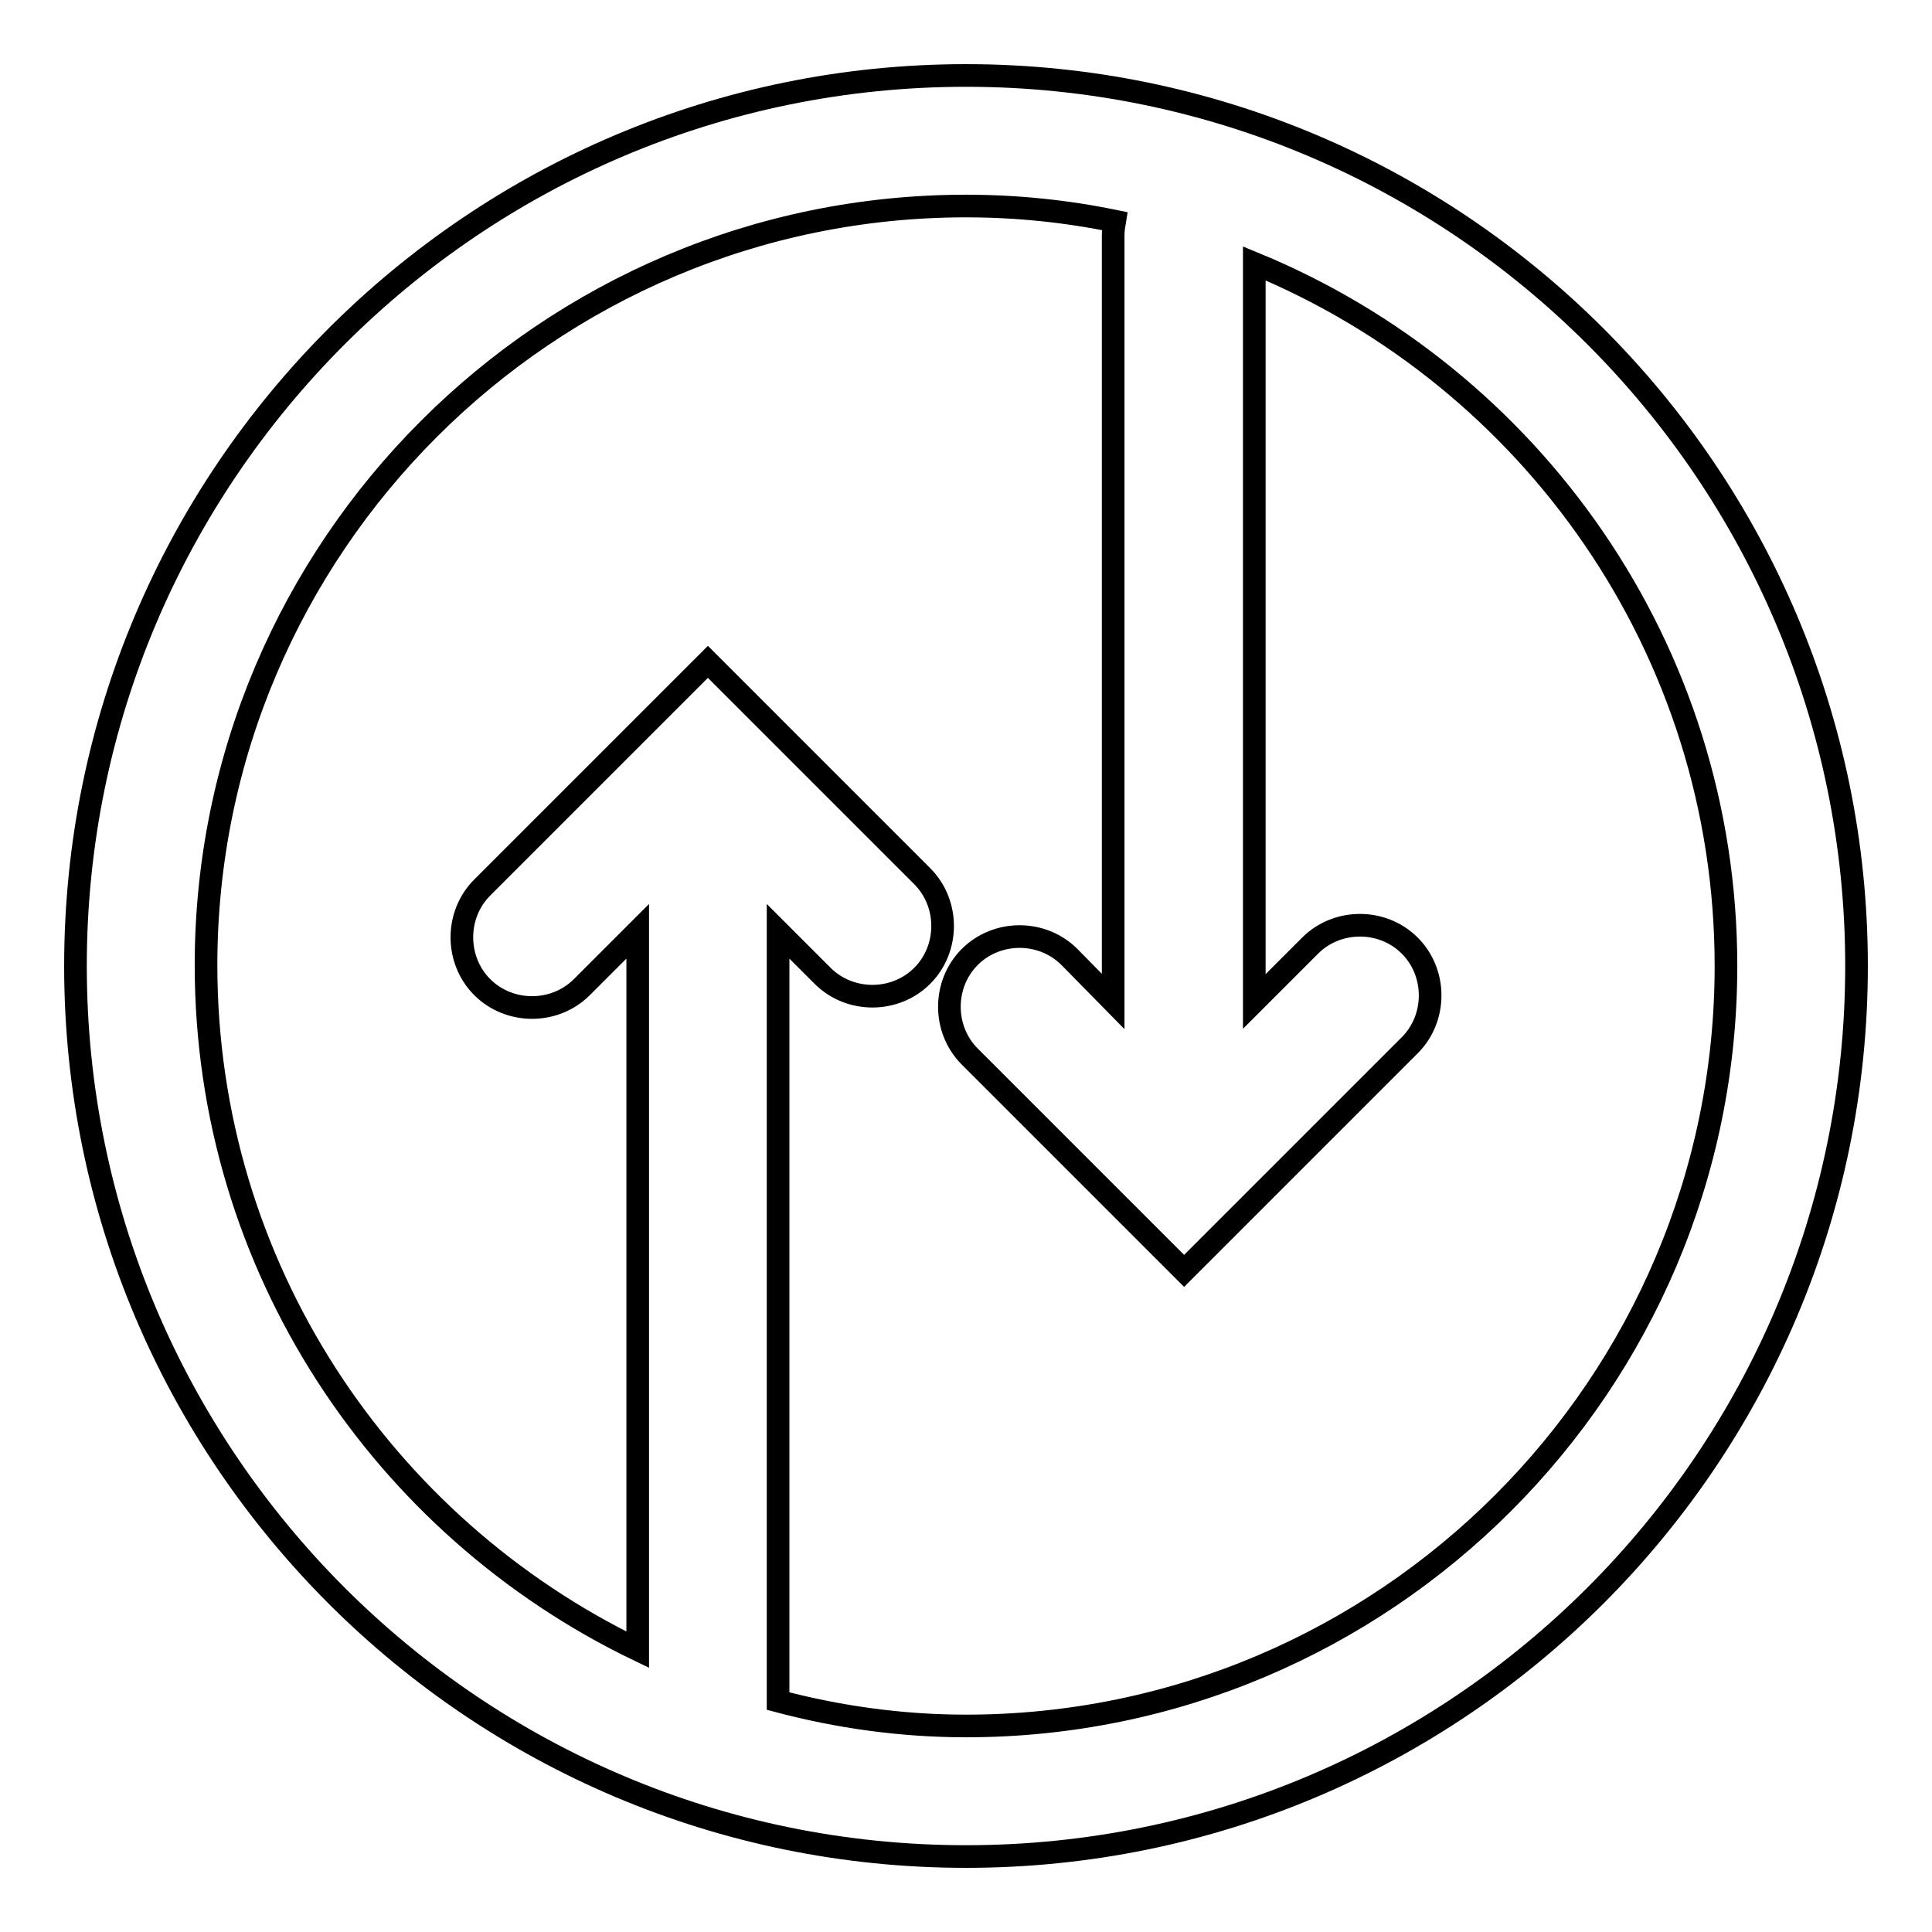
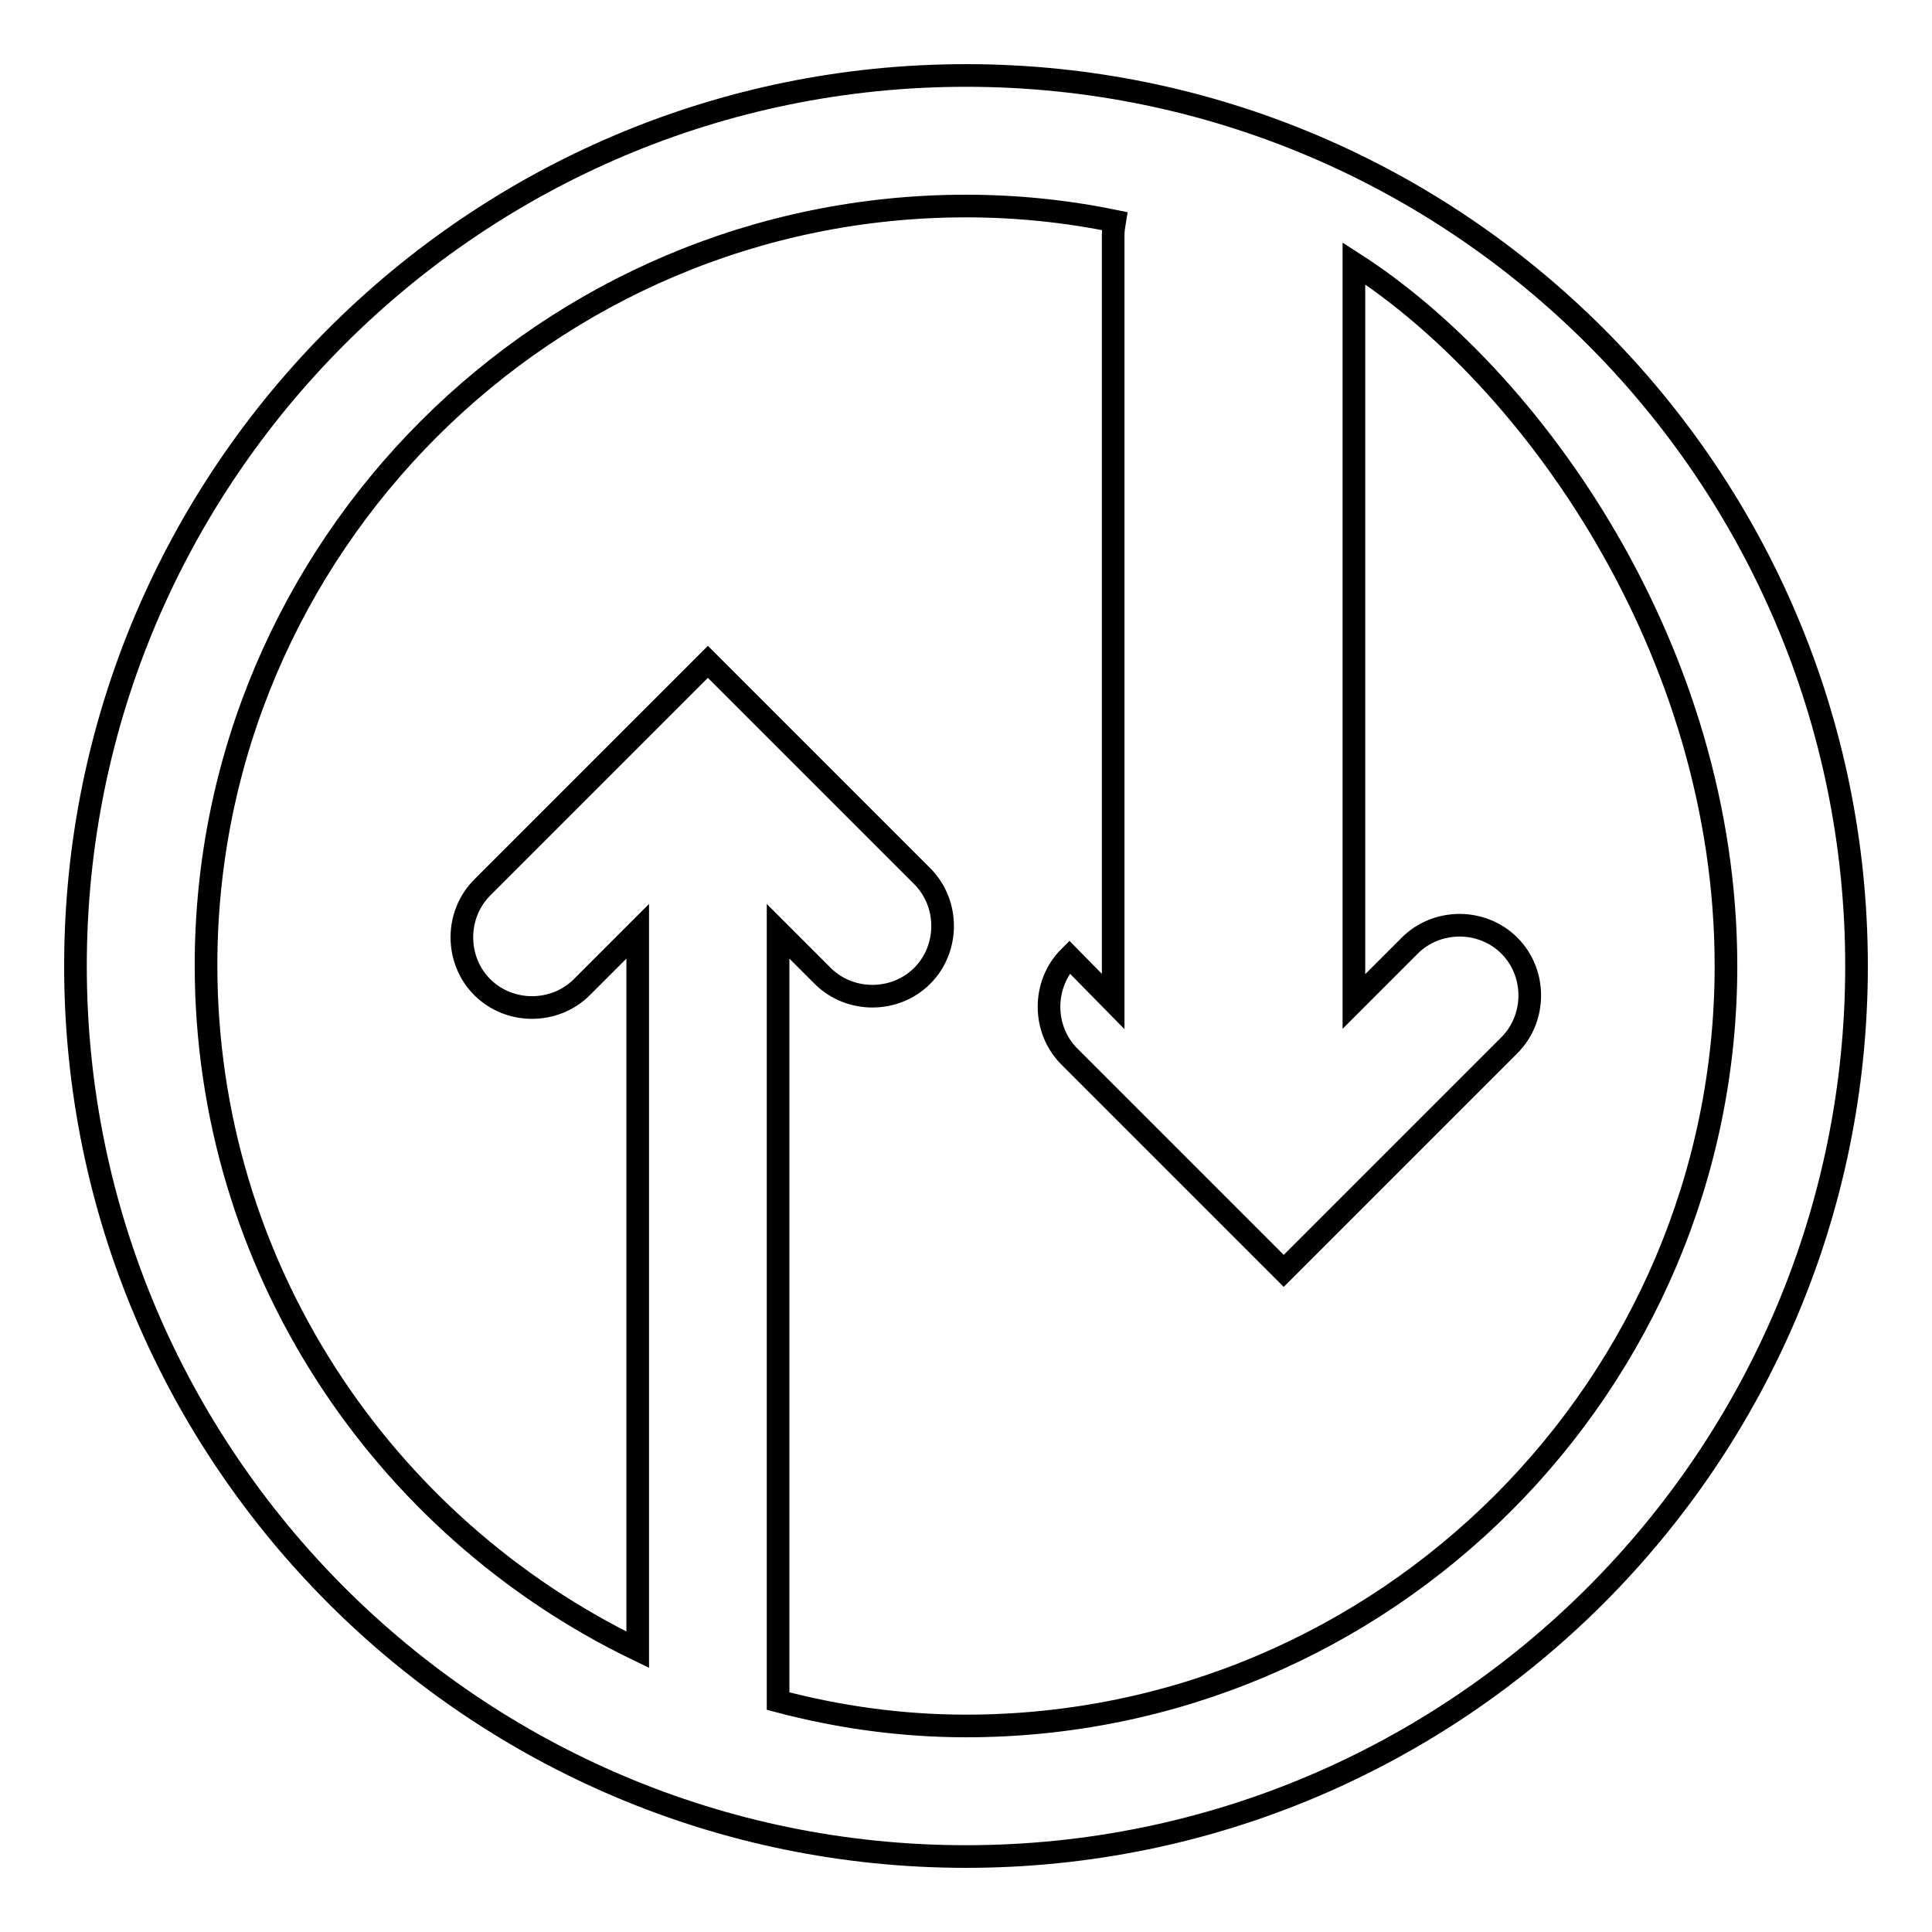
<svg xmlns="http://www.w3.org/2000/svg" version="1.1" x="0px" y="0px" viewBox="0 0 256 256" enable-background="new 0 0 256 256" xml:space="preserve">
  <g>
    <g>
      <g>
-         <path stroke-width="3" fill-opacity="0" stroke="#000000" d="M128,10C62.9,10,10,62.9,10,128c0,65.1,52.9,118,118,118c65.1,0,118-52.9,118-118C246,62.9,193.1,10,128,10z M128,228.7c-8.6,0-17-1.2-24.9-3.3c0-0.2,0-0.3,0-0.5V123.4l5.9,5.9c3.6,3.6,9.6,3.6,13.2,0c3.6-3.6,3.6-9.6,0-13.2l-21.8-21.8l0,0l-6.6-6.6l-6.6,6.6l0,0l-23.3,23.3c-3.6,3.6-3.6,9.6,0,13.2c1.8,1.8,4.2,2.7,6.6,2.7c2.4,0,4.8-0.9,6.6-2.7l7.4-7.4v95.2c-33.8-16.3-57.2-50.8-57.2-90.7C27.3,72.5,72.5,27.3,128,27.3c6.8,0,13.4,0.7,19.7,2c-0.1,0.6-0.2,1.2-0.2,1.9v101.5l-5.8-5.9c-3.6-3.6-9.6-3.6-13.2,0c-3.6,3.6-3.6,9.6,0,13.2l21.8,21.8l0,0l6.6,6.6l6.6-6.6l0,0l23.3-23.3c3.6-3.6,3.6-9.6,0-13.2c-3.6-3.6-9.6-3.6-13.2,0l-7.4,7.4V34.9C202.9,50,228.7,86,228.7,128C228.7,183.5,183.5,228.7,128,228.7z" />
+         <path stroke-width="3" fill-opacity="0" stroke="#000000" d="M128,10C62.9,10,10,62.9,10,128c0,65.1,52.9,118,118,118c65.1,0,118-52.9,118-118C246,62.9,193.1,10,128,10z M128,228.7c-8.6,0-17-1.2-24.9-3.3c0-0.2,0-0.3,0-0.5V123.4l5.9,5.9c3.6,3.6,9.6,3.6,13.2,0c3.6-3.6,3.6-9.6,0-13.2l-21.8-21.8l0,0l-6.6-6.6l-6.6,6.6l0,0l-23.3,23.3c-3.6,3.6-3.6,9.6,0,13.2c1.8,1.8,4.2,2.7,6.6,2.7c2.4,0,4.8-0.9,6.6-2.7l7.4-7.4v95.2c-33.8-16.3-57.2-50.8-57.2-90.7C27.3,72.5,72.5,27.3,128,27.3c6.8,0,13.4,0.7,19.7,2c-0.1,0.6-0.2,1.2-0.2,1.9v101.5l-5.8-5.9c-3.6,3.6-3.6,9.6,0,13.2l21.8,21.8l0,0l6.6,6.6l6.6-6.6l0,0l23.3-23.3c3.6-3.6,3.6-9.6,0-13.2c-3.6-3.6-9.6-3.6-13.2,0l-7.4,7.4V34.9C202.9,50,228.7,86,228.7,128C228.7,183.5,183.5,228.7,128,228.7z" />
      </g>
      <g />
      <g />
      <g />
      <g />
      <g />
      <g />
      <g />
      <g />
      <g />
      <g />
      <g />
      <g />
      <g />
      <g />
      <g />
    </g>
  </g>
</svg>